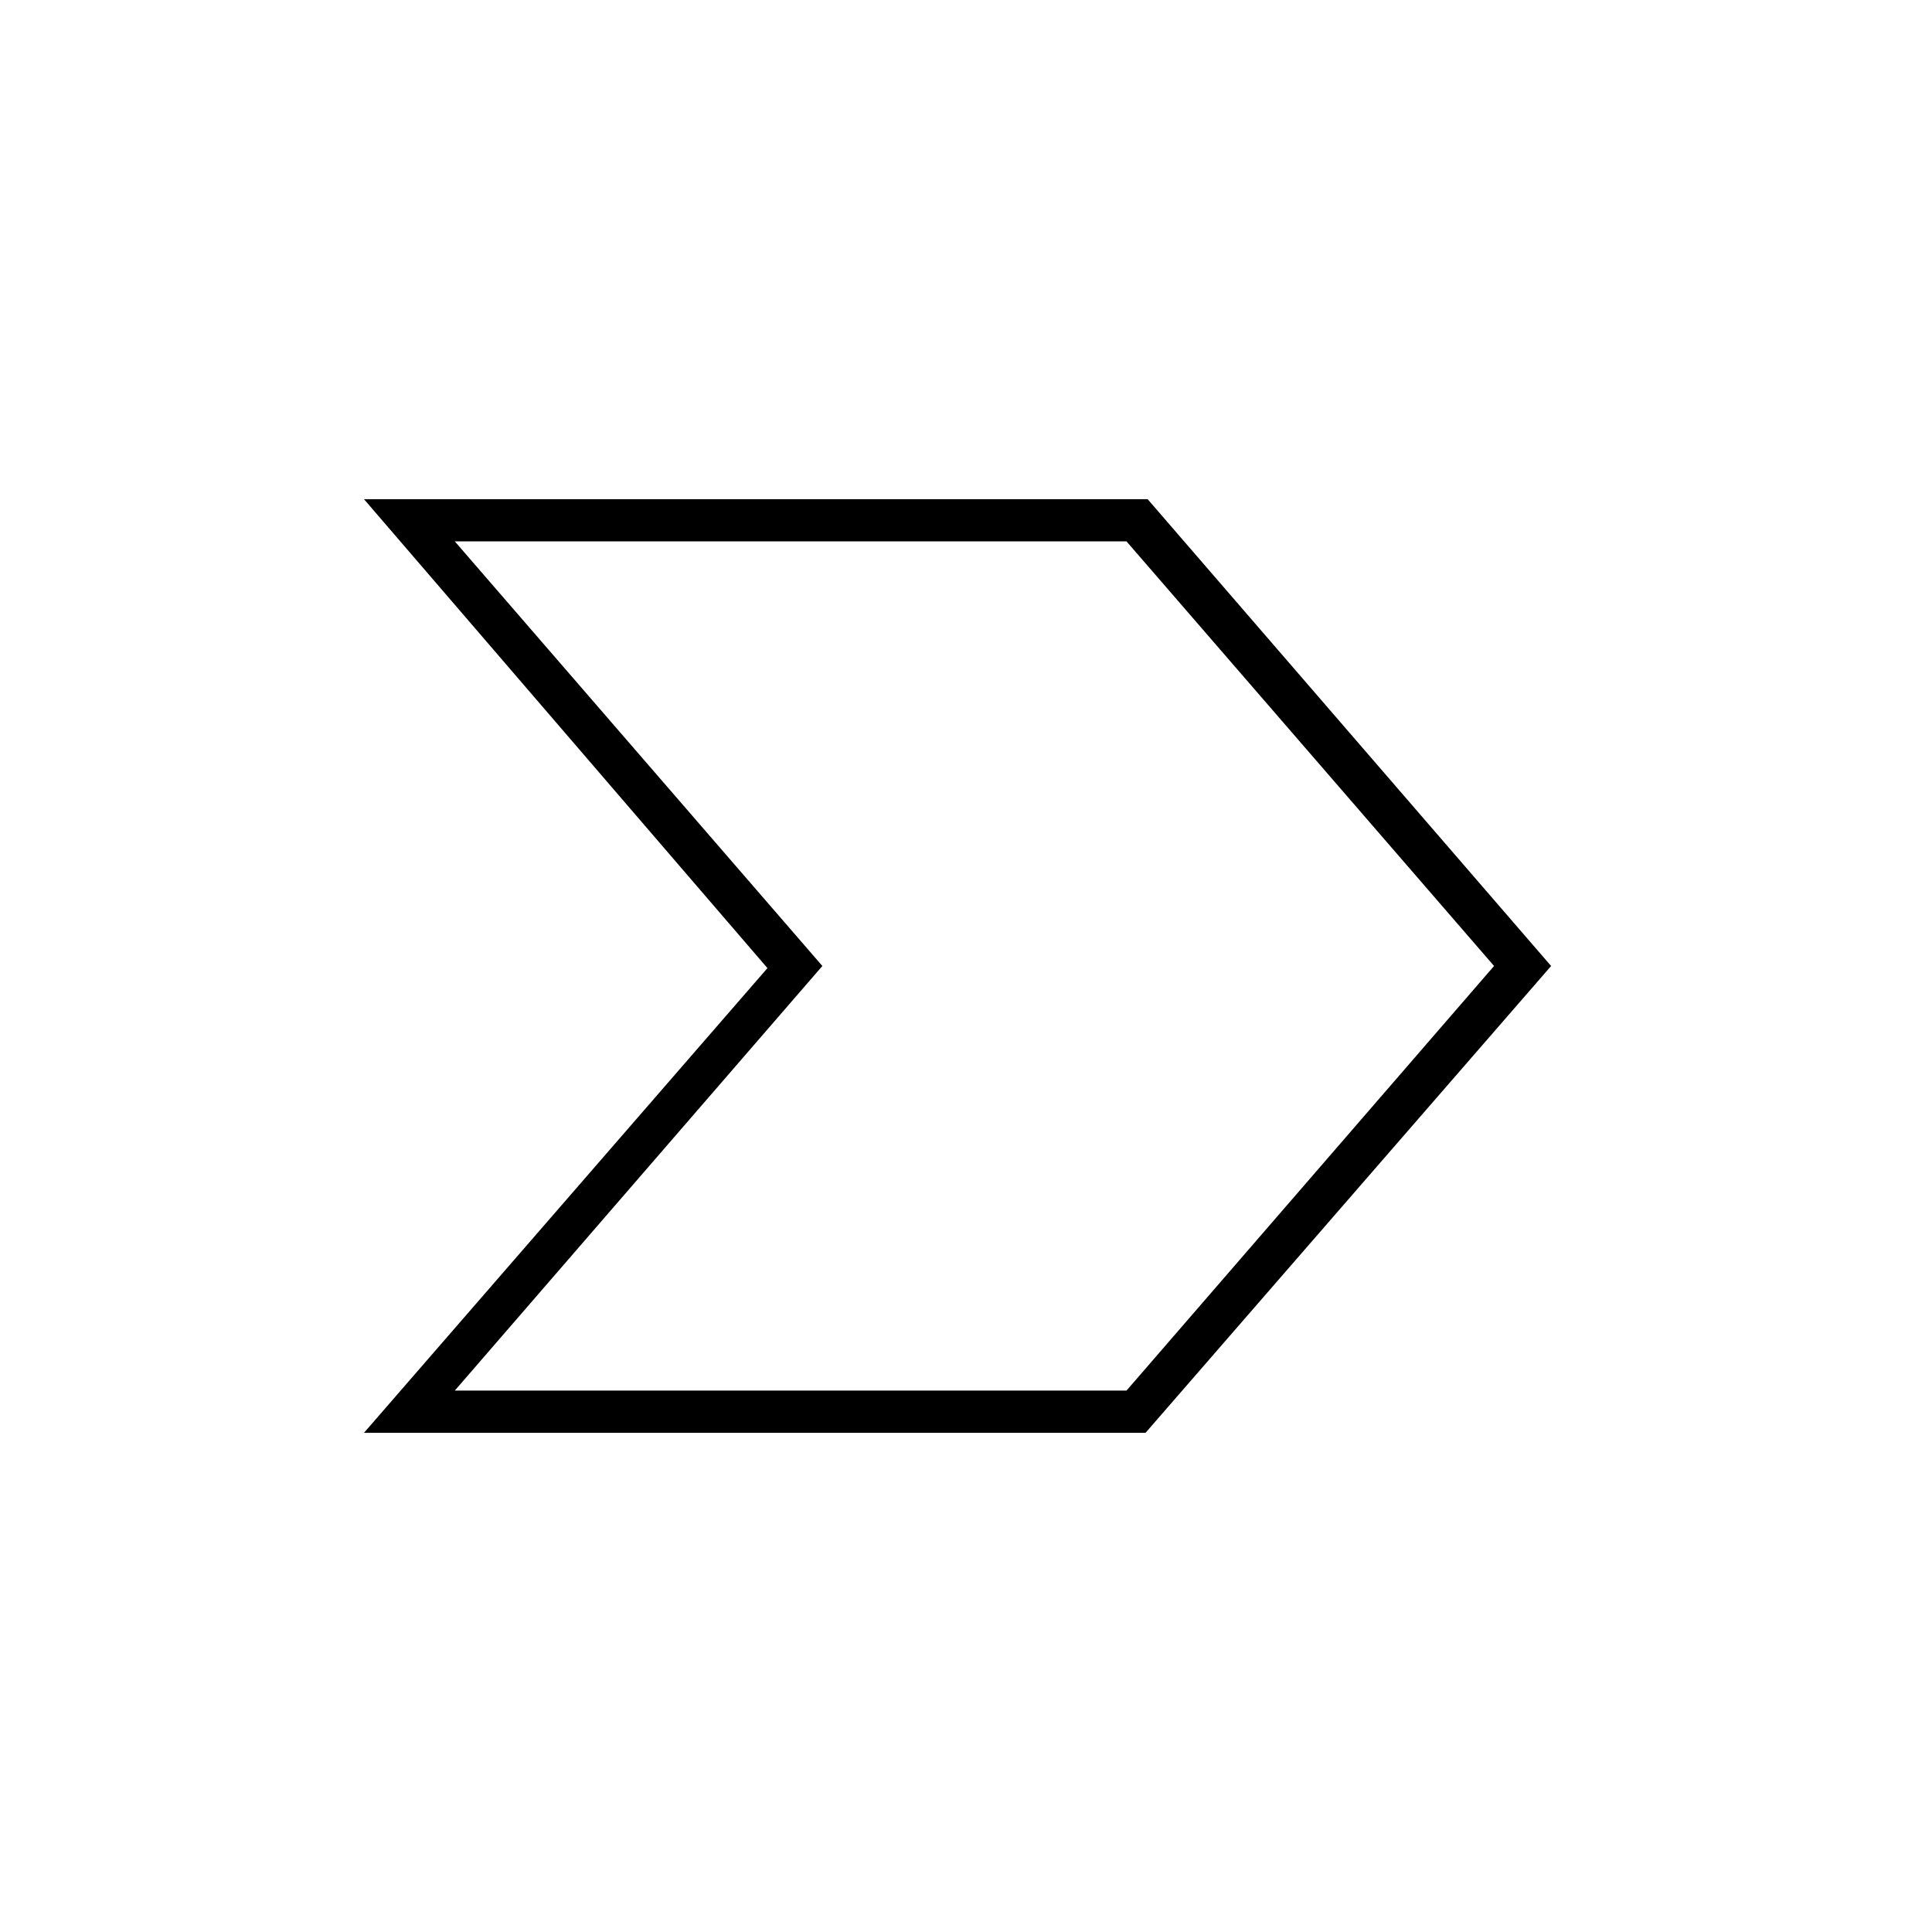
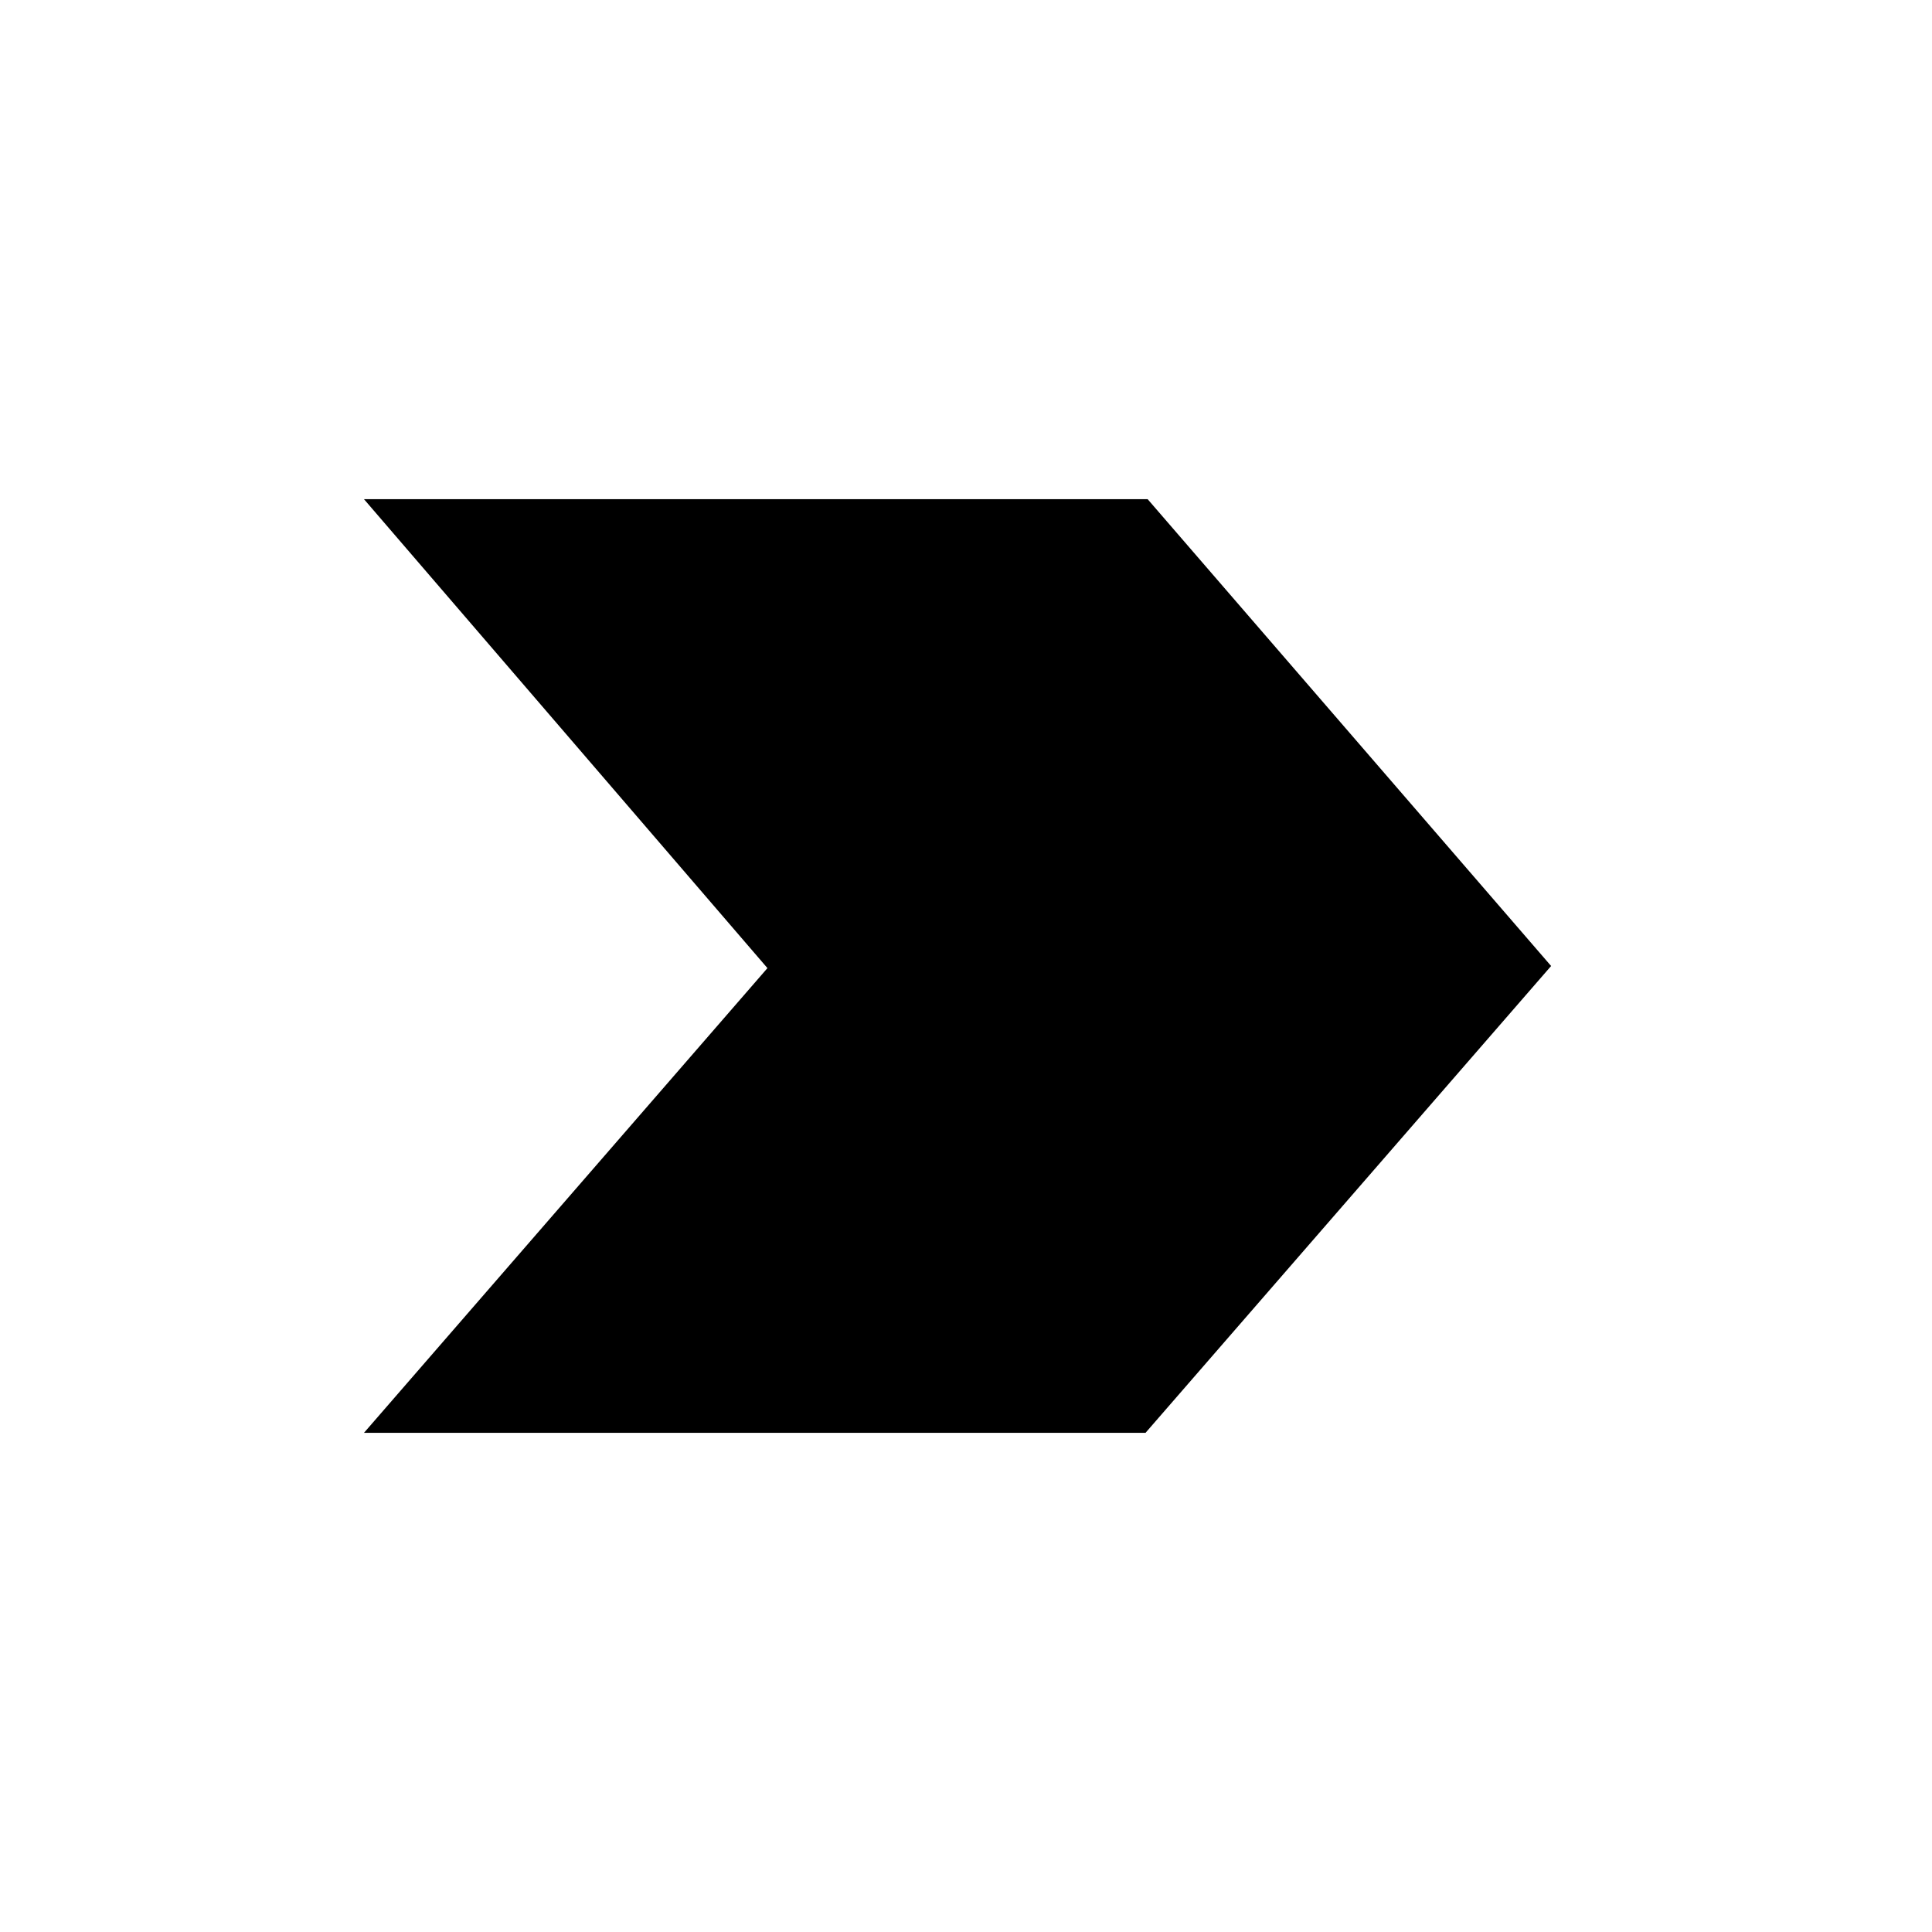
<svg xmlns="http://www.w3.org/2000/svg" fill="#000000" width="800px" height="800px" version="1.1" viewBox="144 144 512 512">
-   <path d="m447.58 523.71h-207.12l106.92-123.15-106.92-124.27h207.68l106.92 123.71zm-183.05-11.195h178.01l97.402-112.52-97.402-112.52h-178.01l97.402 112.52z" />
+   <path d="m447.58 523.71h-207.12l106.92-123.15-106.92-124.27h207.68l106.92 123.71zm-183.05-11.195h178.01h-178.01l97.402 112.52z" />
</svg>